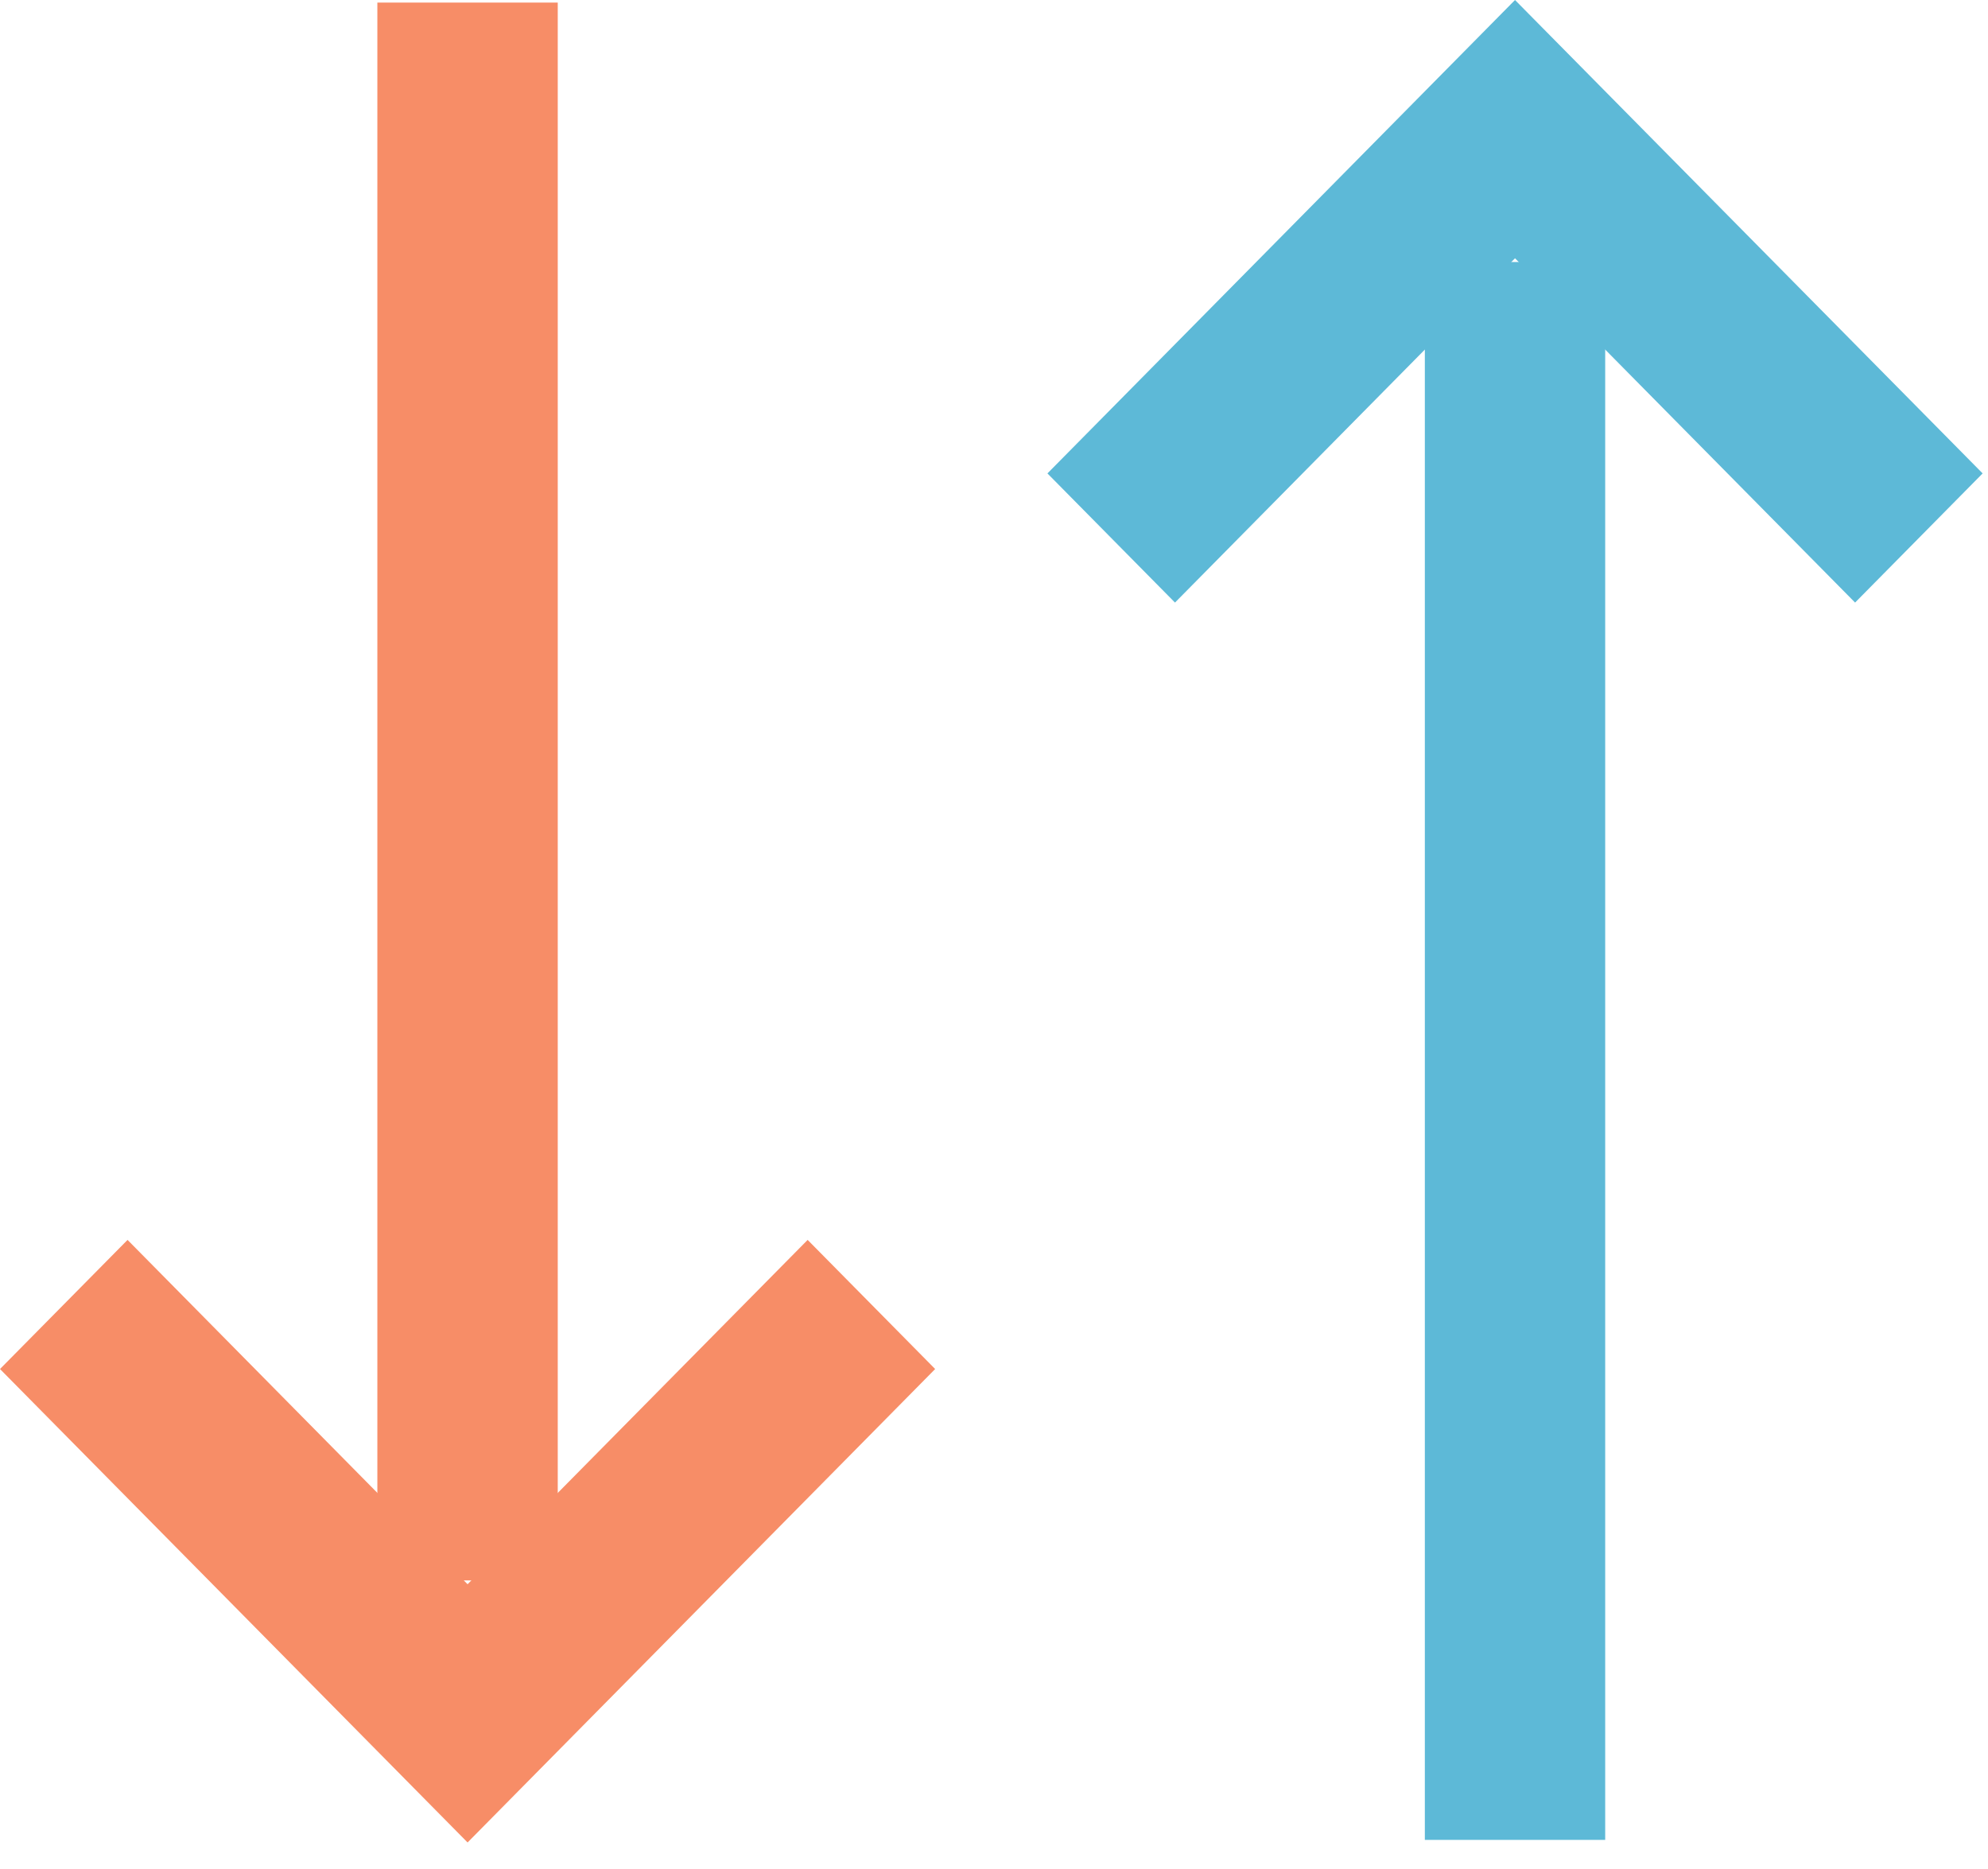
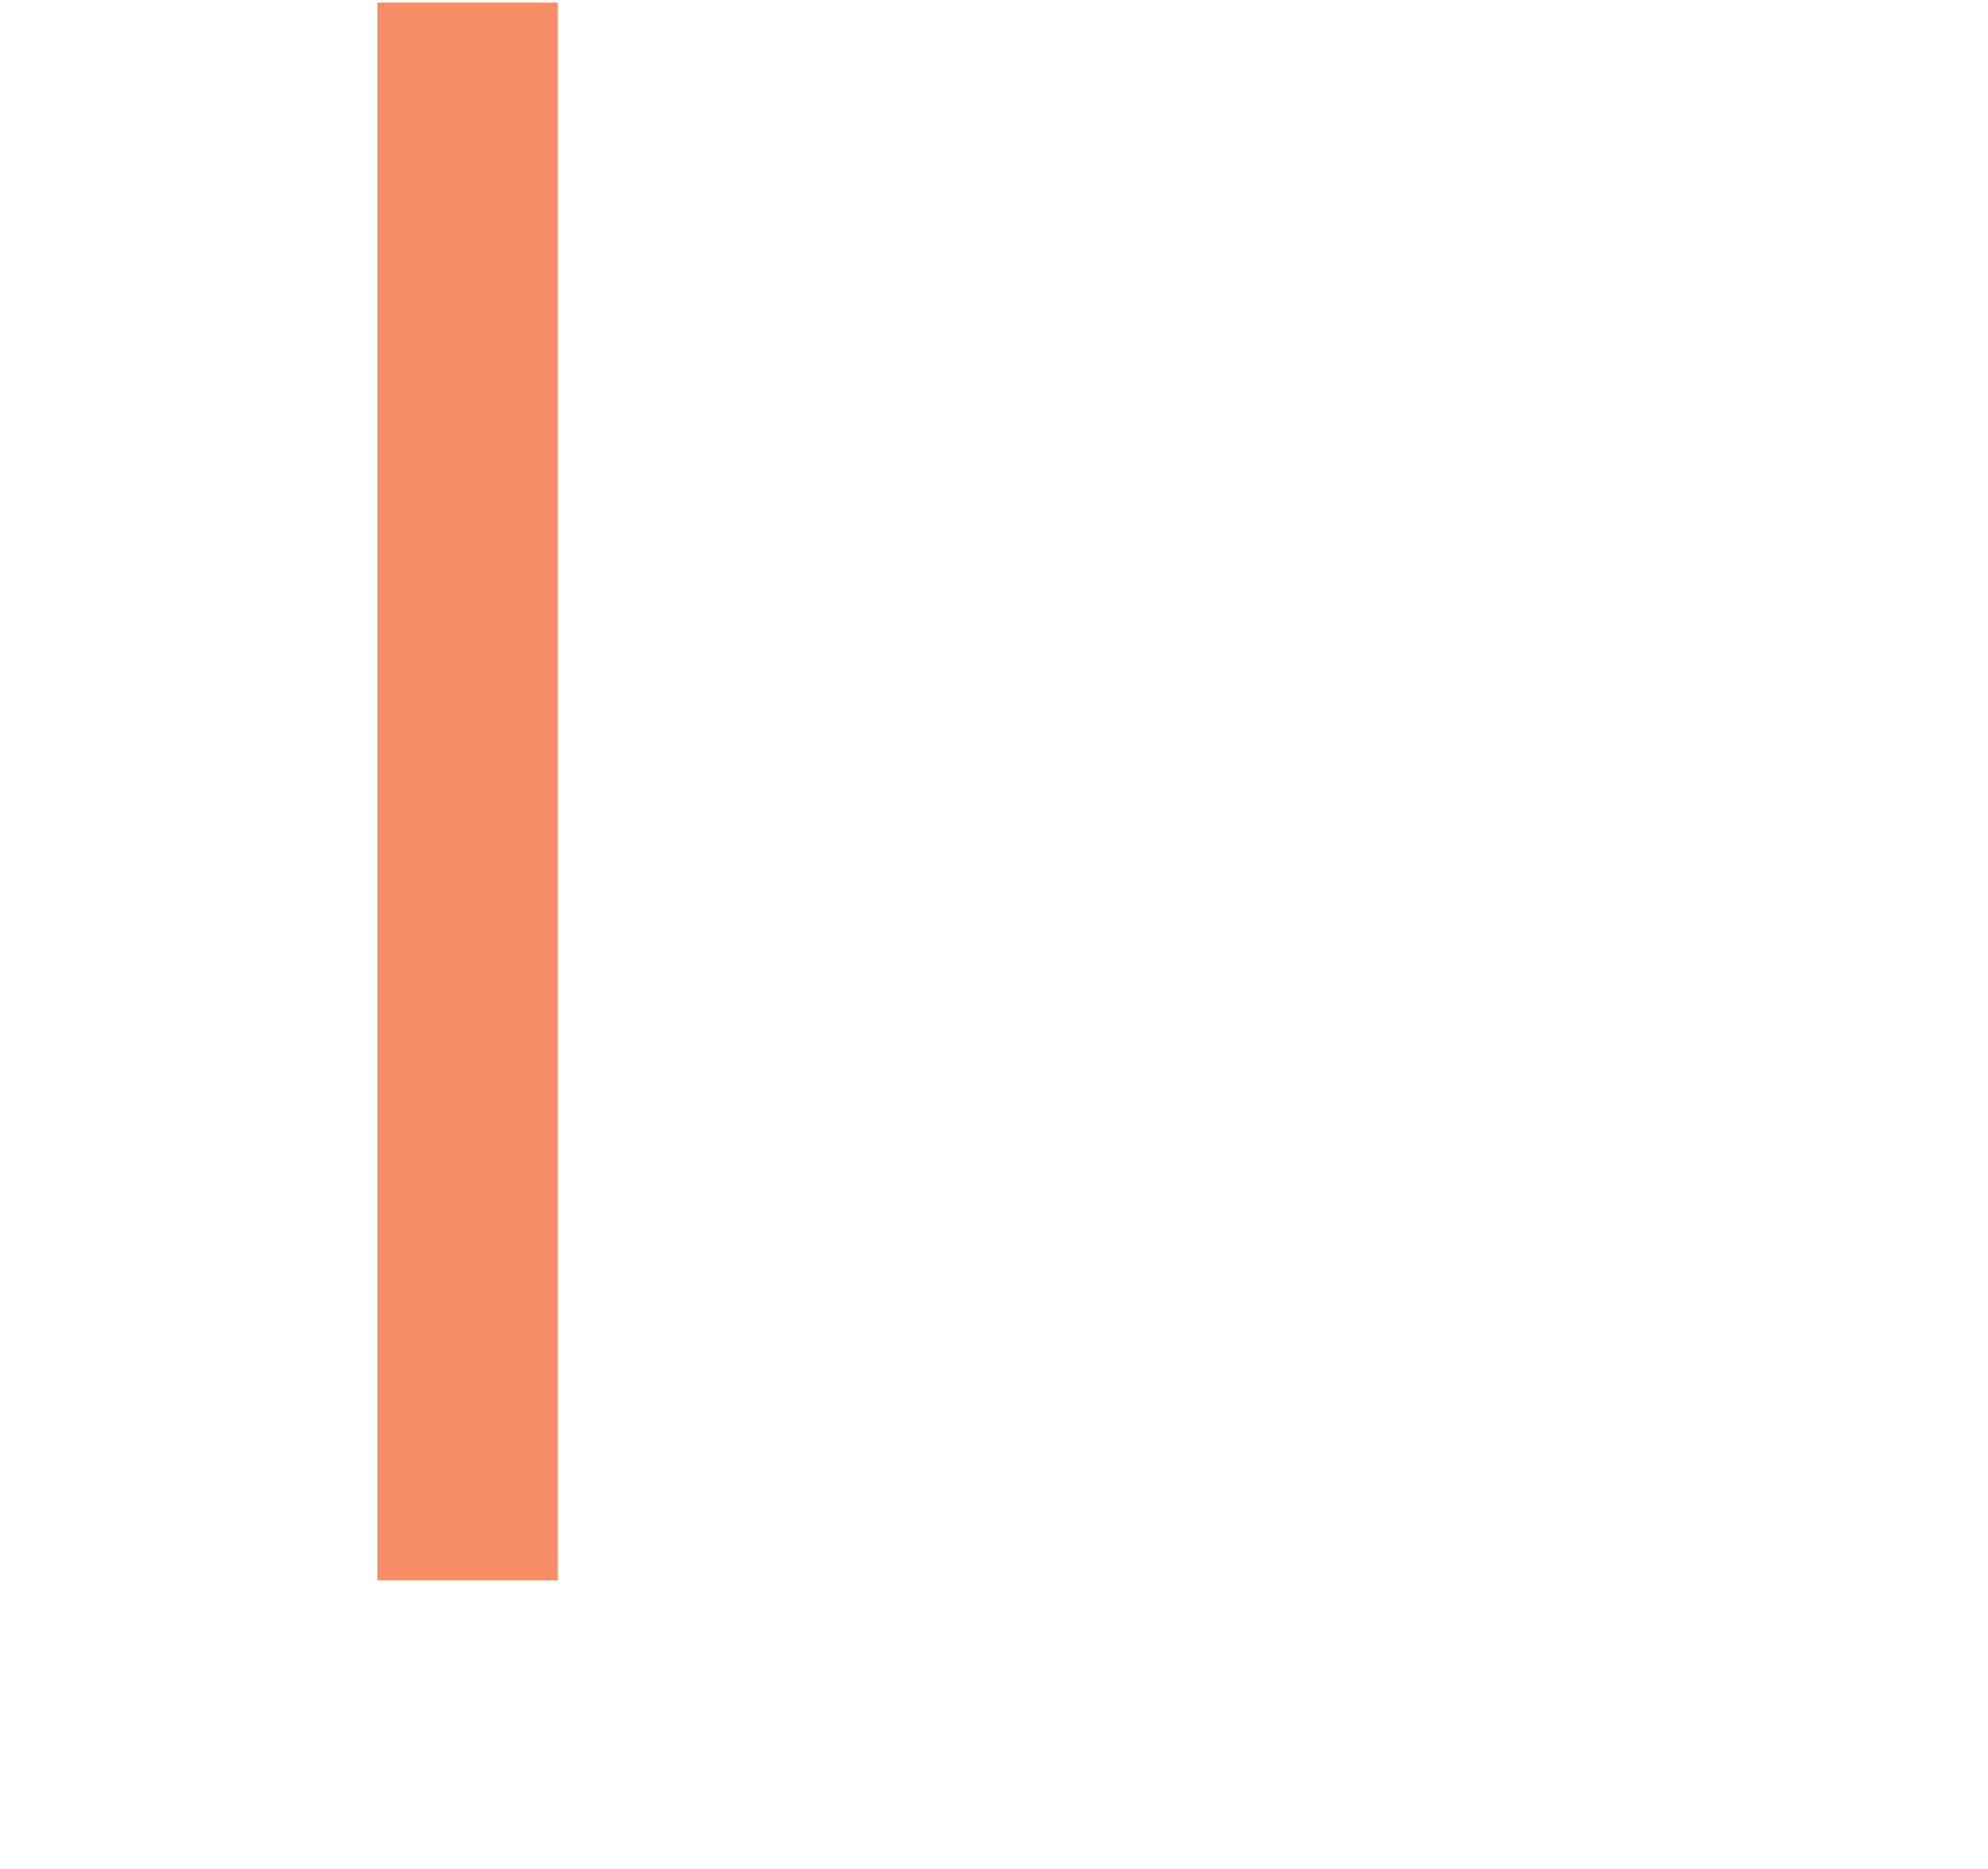
<svg xmlns="http://www.w3.org/2000/svg" width="50px" height="47px" viewBox="0 0 50 47" version="1.1">
  <title>UppNer</title>
  <desc>Created with Sketch.</desc>
  <defs />
  <g id="Page-1" stroke="none" stroke-width="1" fill="none" fill-rule="evenodd">
    <g id="Börshandlade-Prod-Landningssida" transform="translate(-696, -395)">
      <g id="UppNer" transform="translate(696, 395)">
        <polygon id="Fill-1" fill="#F78D67" points="9.491 39.743 14.028 39.743 14.028 0.065 9.491 0.065" />
-         <polygon id="Fill-2" fill="#F78D67" points="11.76 39.839 3.208 31.18 -0 34.427 11.76 46.333 23.52 34.427 20.313 31.18" />
-         <polygon id="Fill-3" fill="#5DB9D7" points="35.836 46.268 40.372 46.268 40.372 6.589 35.836 6.589" />
-         <polygon id="Fill-4" fill="#5DB9D7" points="38.104 -0 26.344 11.905 29.552 15.153 38.104 6.495 46.657 15.153 49.865 11.905" />
      </g>
    </g>
  </g>
</svg>